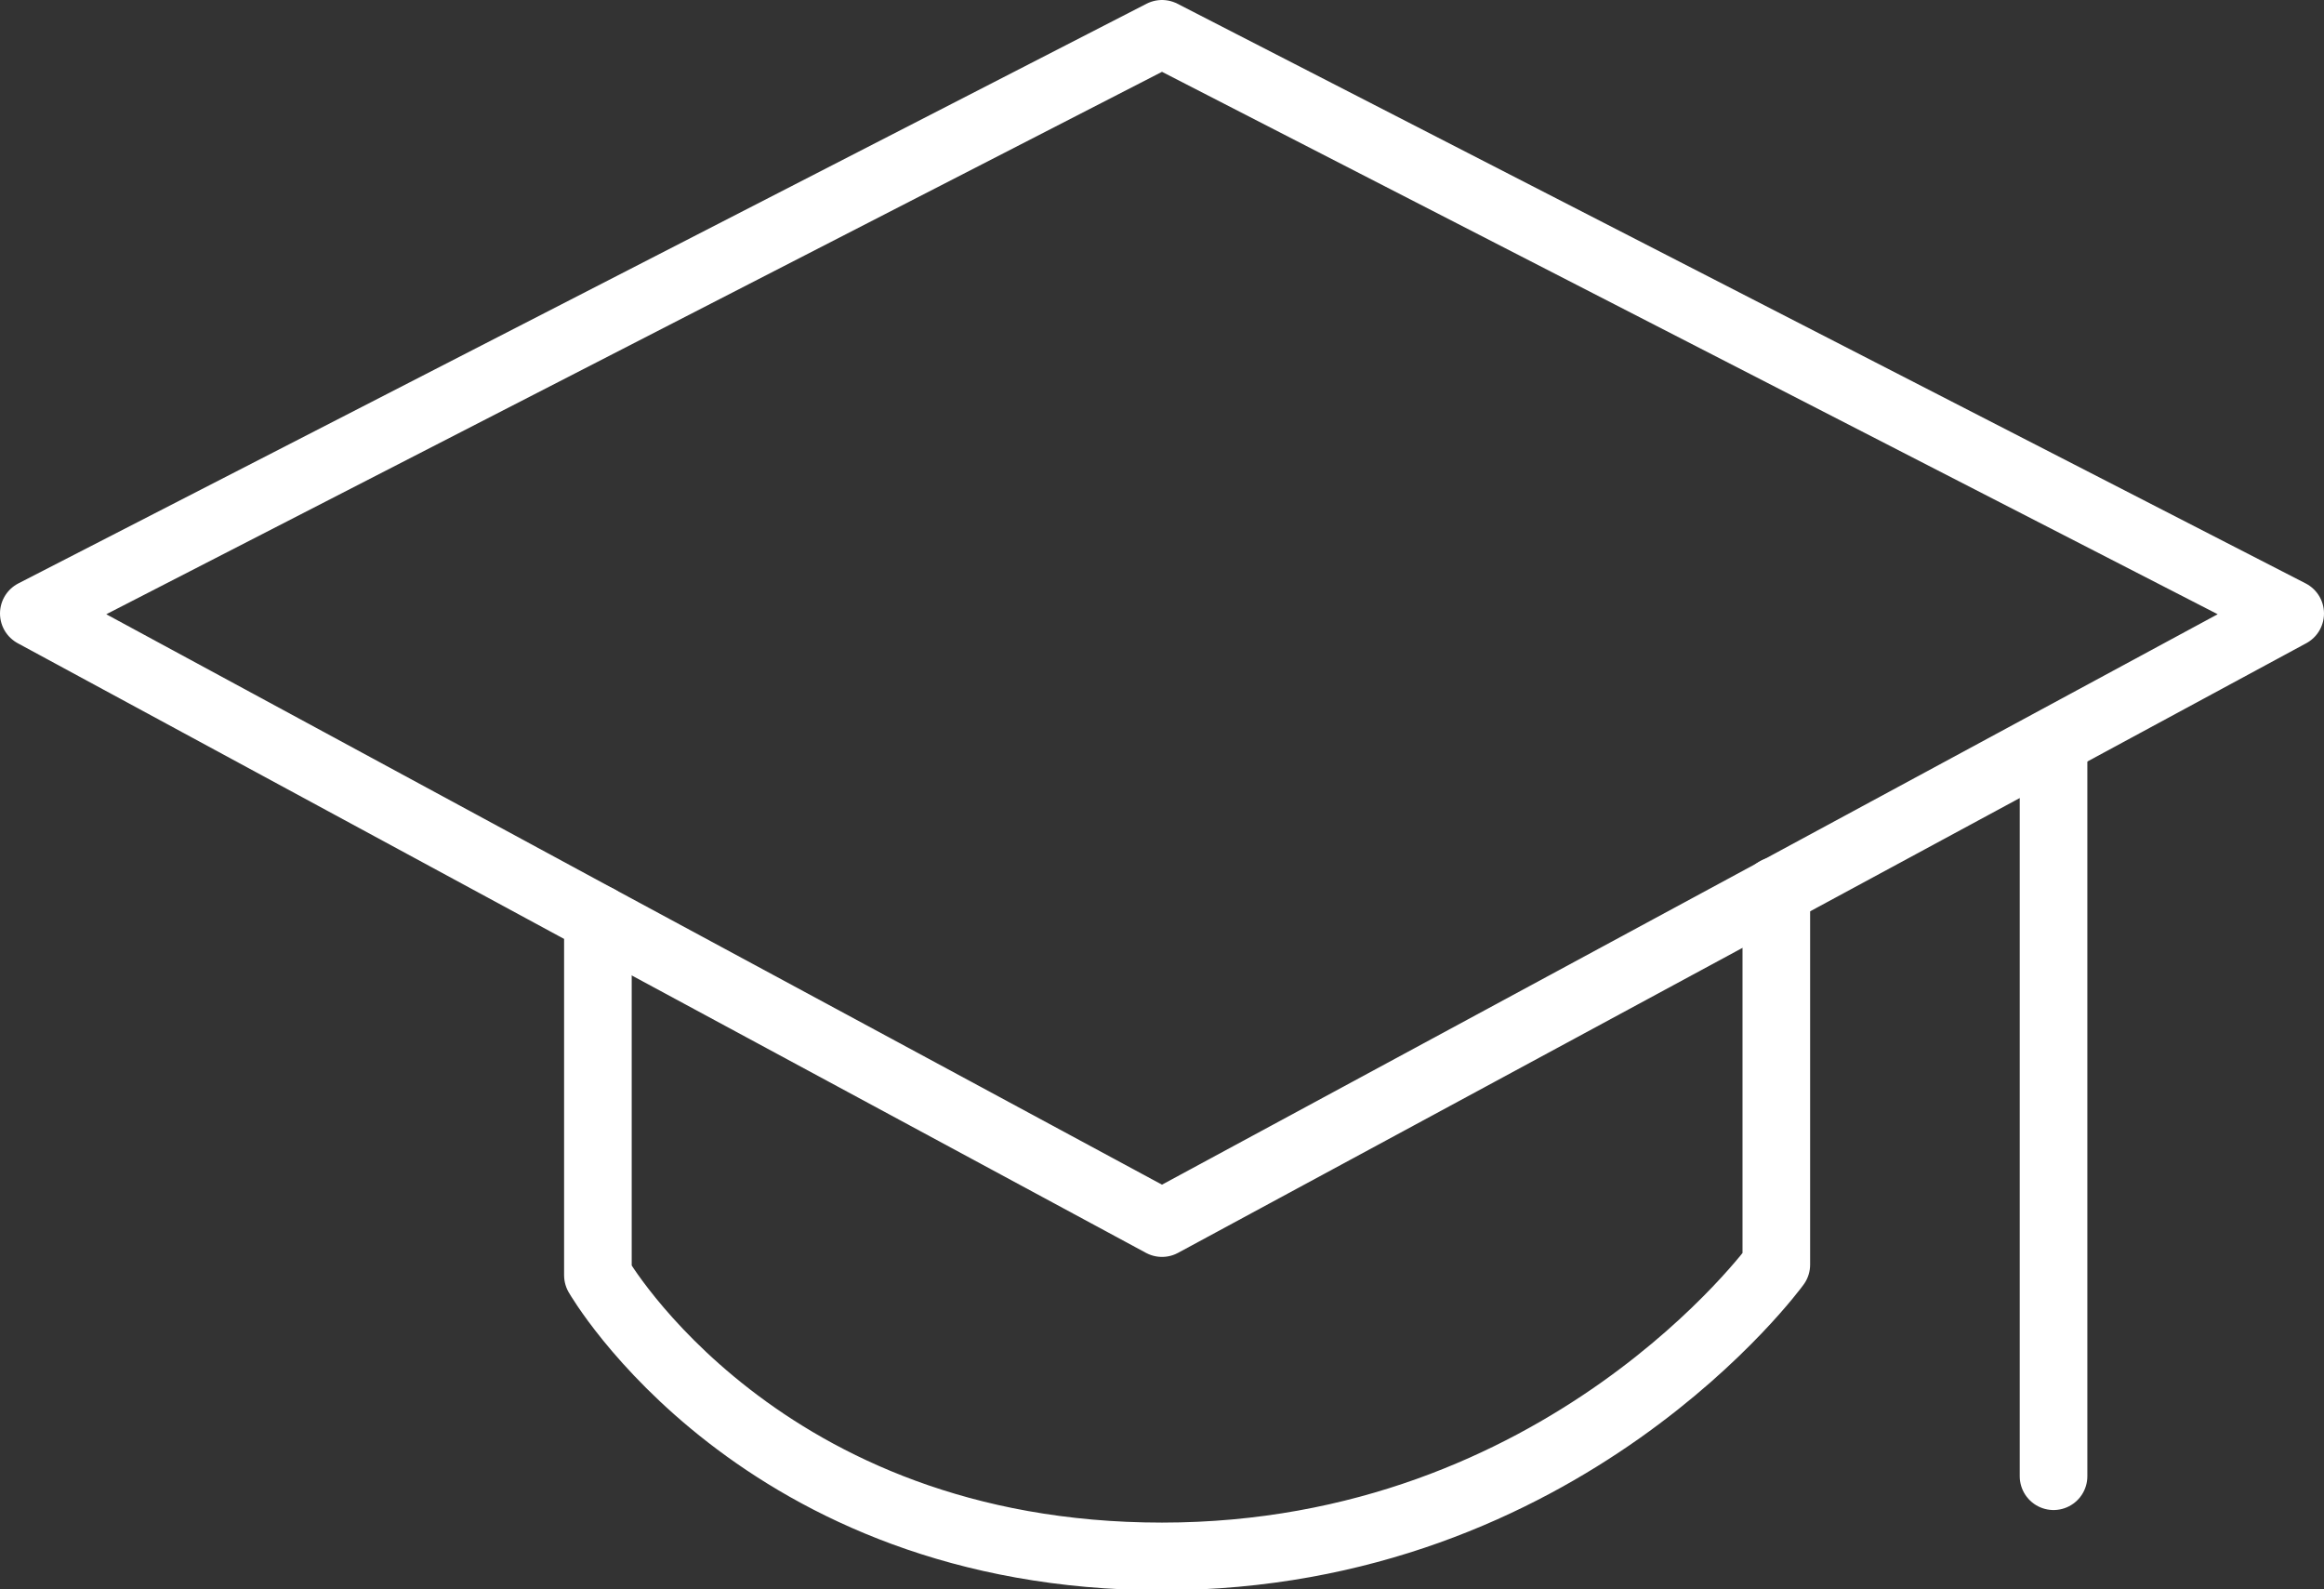
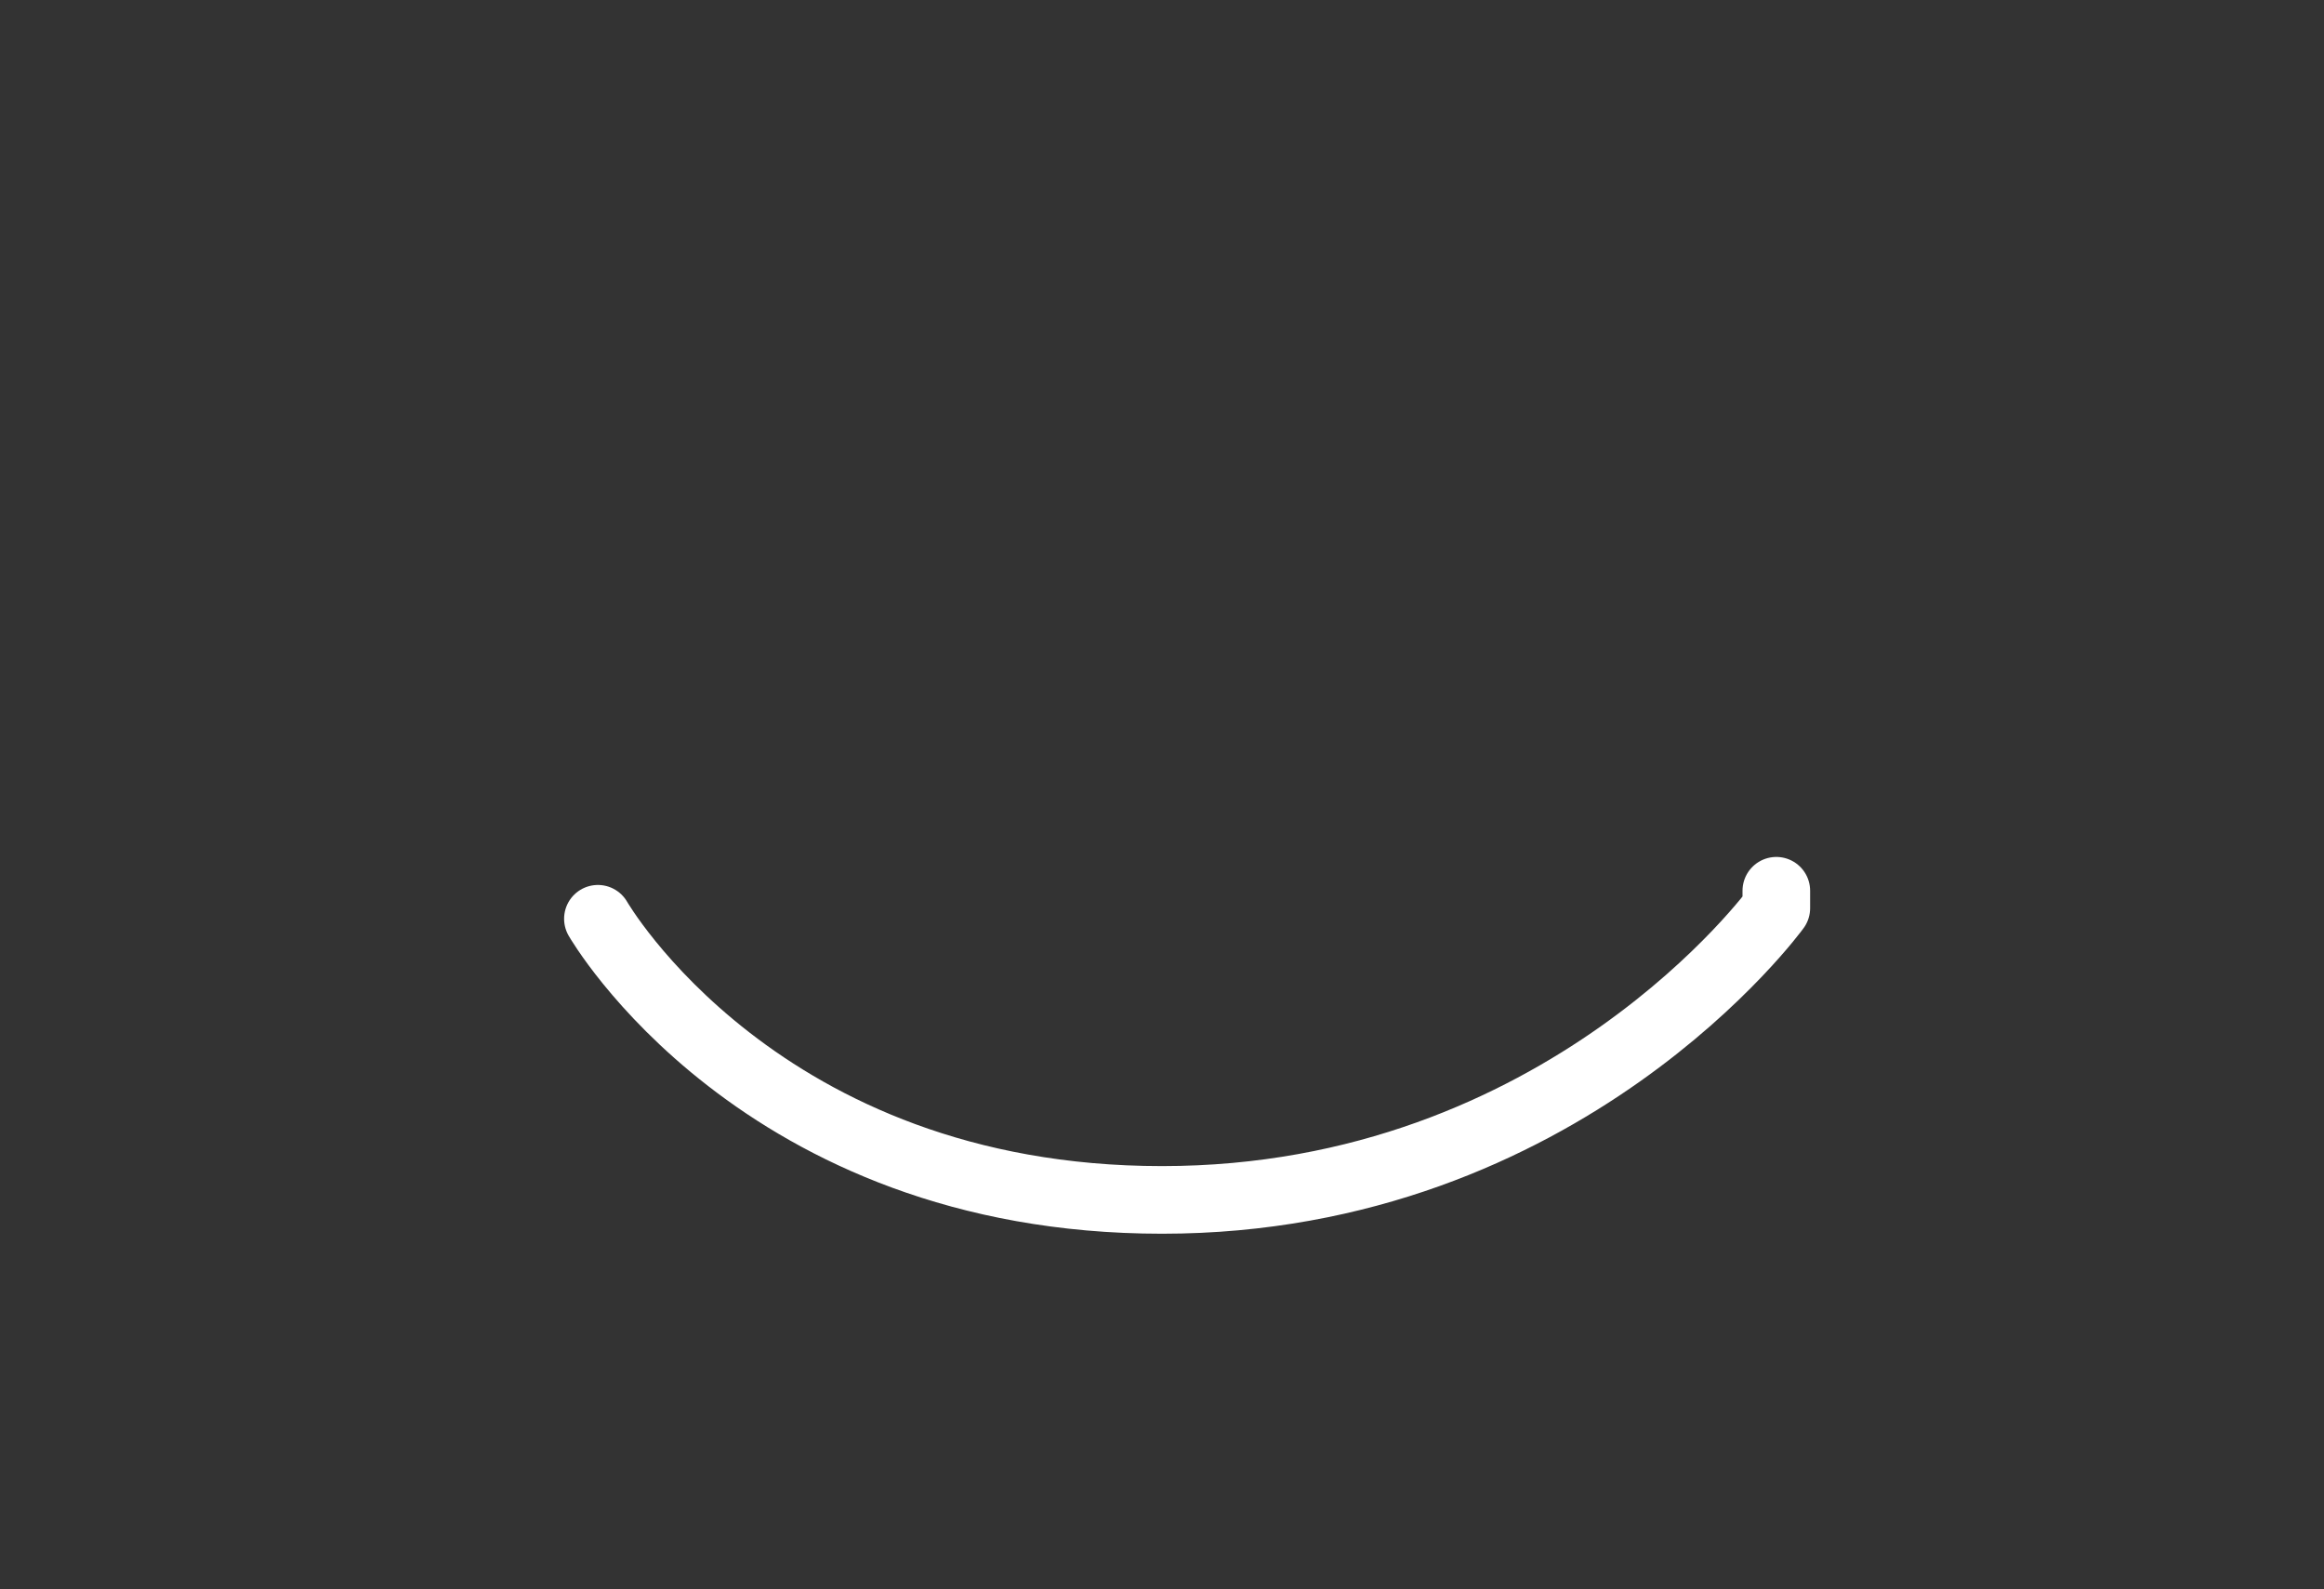
<svg xmlns="http://www.w3.org/2000/svg" id="Ebene_12" style="enable-background:new 0 0 240.6 164.5;" version="1.1" viewBox="0 0 240.6 164.5" x="0px" xml:space="preserve" y="0px">
  <rect x="0" y="0" width="240.6" height="164.5" fill="#333333" stroke="none" />
  <style type="text/css">
	.st0{fill:none;stroke:#FFFFFF;stroke-width:7;stroke-linecap:round;stroke-linejoin:round;}
</style>
-   <polygon class="st0" points="120.3,126.6 61.9,95.1 3.5,63.5 120.3,3.5 237.1,63.5 " />
-   <path class="st0" d="M61.9,95.1v36.9c0,0,16.7,29.1,58.4,29.1s63.6-30.2,63.6-30.2V92.2" />
-   <line class="st0" x1="212.6" x2="212.6" y1="76.8" y2="152.8" />
+   <path class="st0" d="M61.9,95.1c0,0,16.7,29.1,58.4,29.1s63.6-30.2,63.6-30.2V92.2" />
</svg>